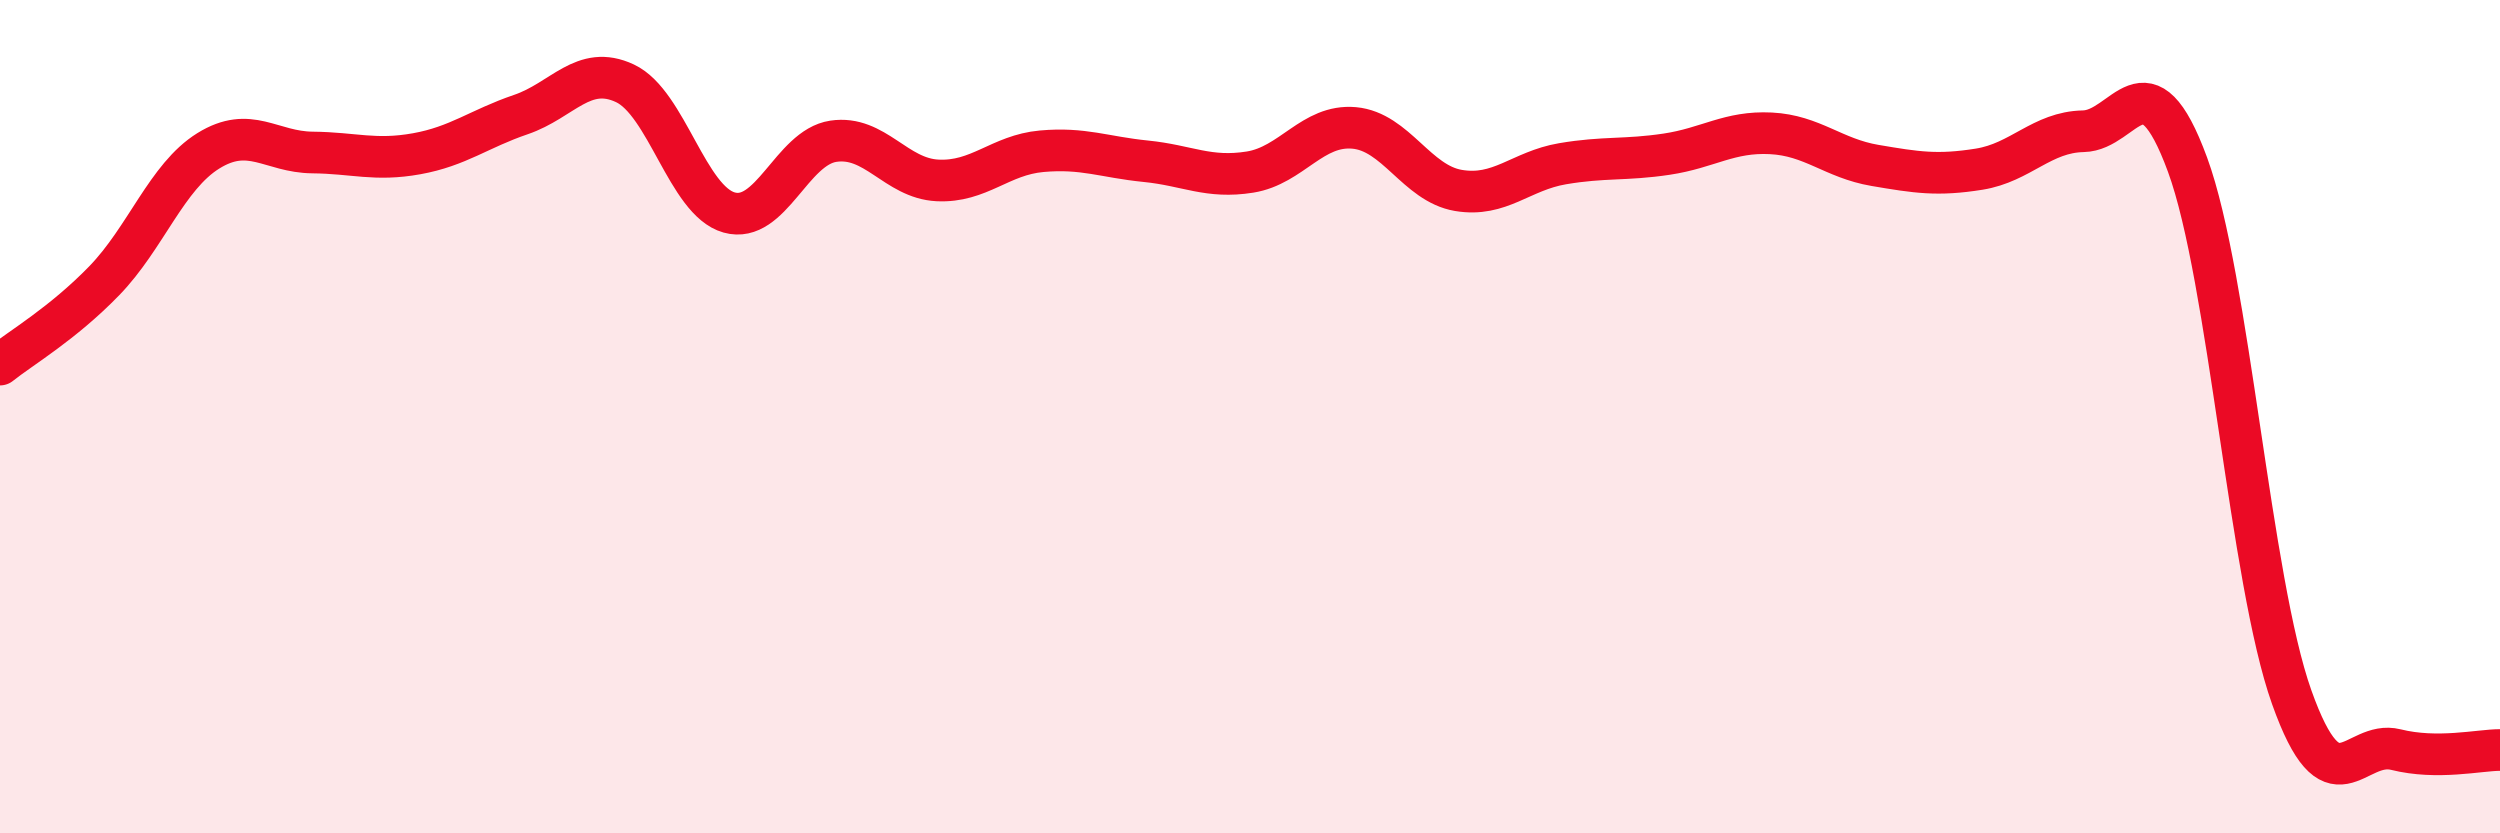
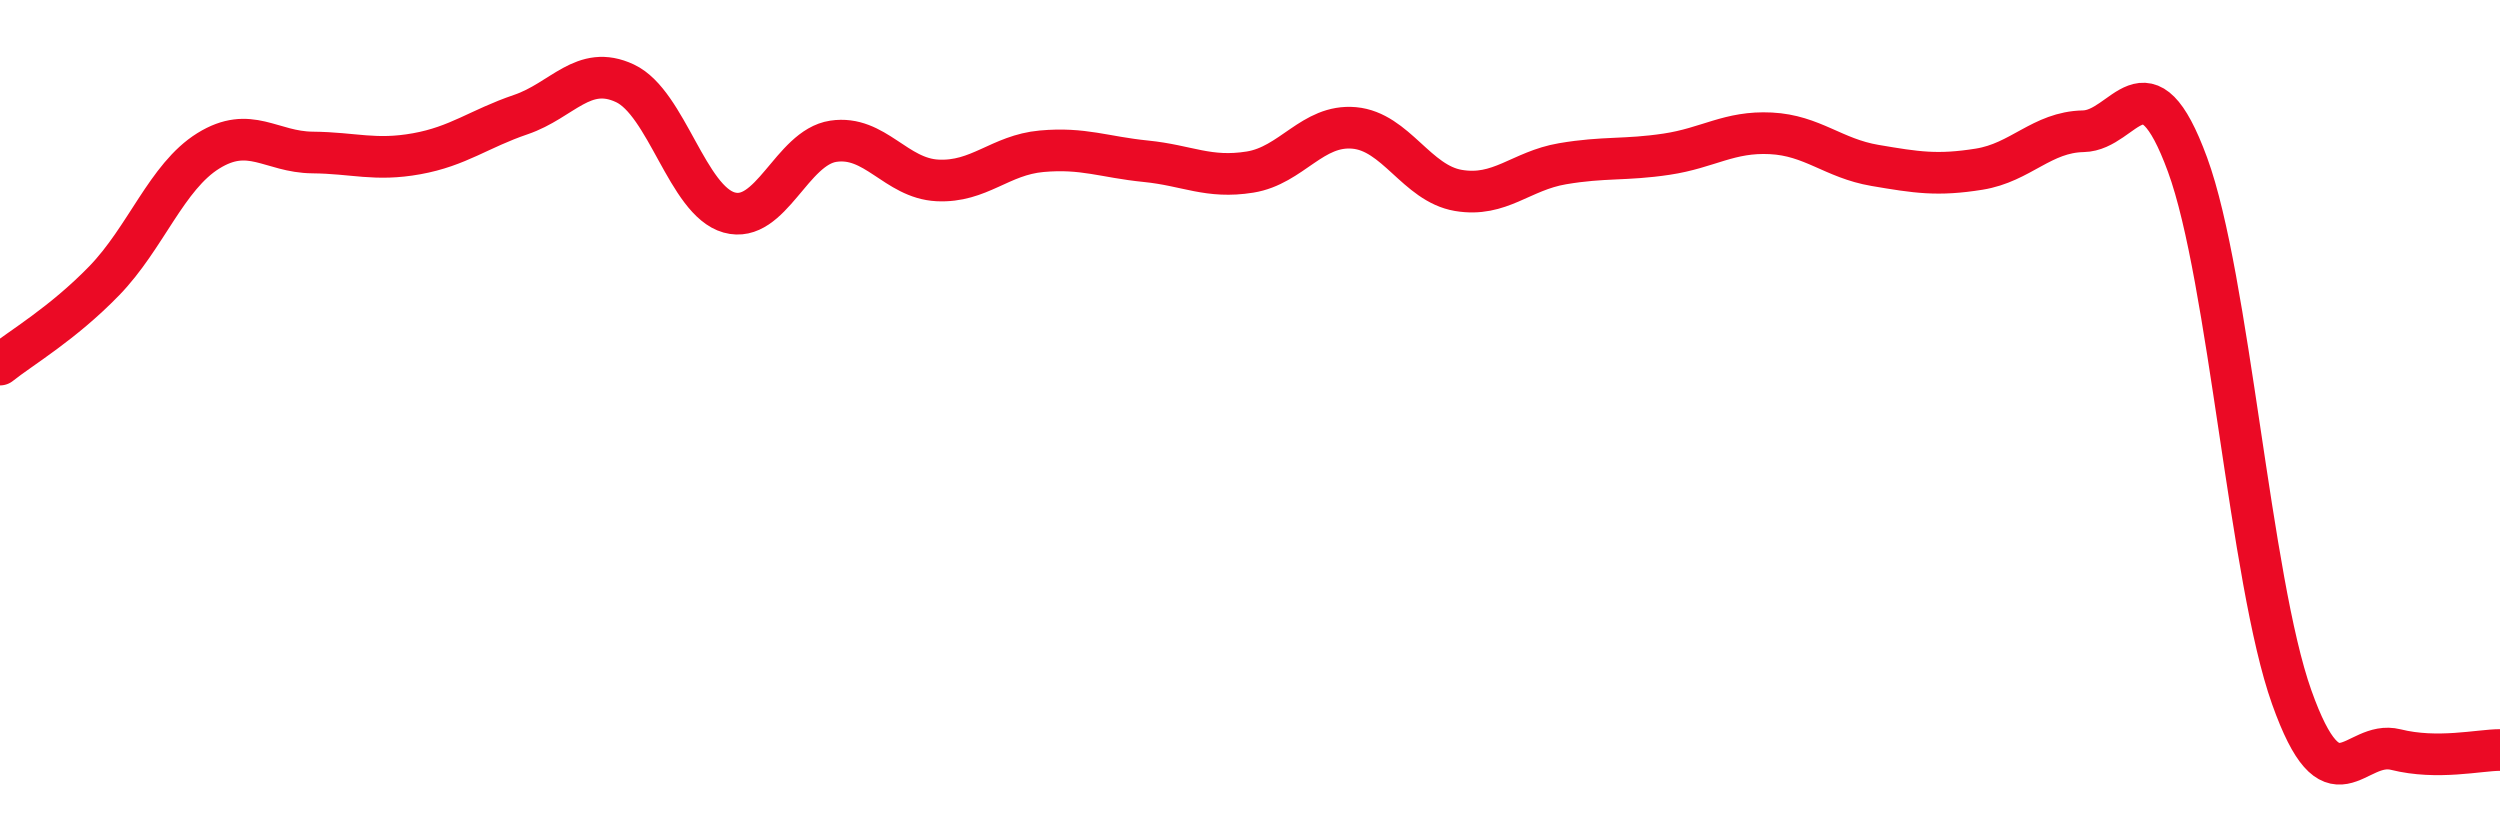
<svg xmlns="http://www.w3.org/2000/svg" width="60" height="20" viewBox="0 0 60 20">
-   <path d="M 0,8.75 C 0.5,8.35 1.5,7.77 2.5,6.74 C 3.5,5.71 4,4.24 5,3.62 C 6,3 6.5,3.65 7.5,3.66 C 8.5,3.67 9,3.87 10,3.69 C 11,3.51 11.5,3.09 12.5,2.75 C 13.5,2.41 14,1.53 15,2 C 16,2.47 16.5,4.82 17.5,5.1 C 18.5,5.38 19,3.54 20,3.39 C 21,3.24 21.5,4.28 22.5,4.33 C 23.5,4.38 24,3.72 25,3.63 C 26,3.54 26.5,3.77 27.5,3.87 C 28.5,3.97 29,4.29 30,4.13 C 31,3.97 31.5,2.98 32.5,3.07 C 33.5,3.16 34,4.4 35,4.57 C 36,4.74 36.5,4.1 37.5,3.93 C 38.5,3.76 39,3.85 40,3.7 C 41,3.55 41.5,3.15 42.5,3.2 C 43.5,3.25 44,3.8 45,3.97 C 46,4.14 46.5,4.22 47.5,4.06 C 48.5,3.9 49,3.17 50,3.15 C 51,3.13 51.5,1.23 52.5,3.95 C 53.5,6.67 54,13.92 55,16.73 C 56,19.54 56.5,17.74 57.5,17.99 C 58.5,18.24 59.5,18 60,18L60 20L0 20Z" fill="#EB0A25" opacity="0.1" stroke-linecap="round" stroke-linejoin="round" />
  <path d="M 0,8.75 C 0.5,8.35 1.5,7.77 2.5,6.74 C 3.5,5.71 4,4.24 5,3.62 C 6,3 6.5,3.65 7.5,3.66 C 8.5,3.67 9,3.87 10,3.69 C 11,3.51 11.5,3.09 12.5,2.75 C 13.5,2.41 14,1.53 15,2 C 16,2.47 16.5,4.82 17.5,5.1 C 18.5,5.38 19,3.54 20,3.39 C 21,3.24 21.5,4.28 22.5,4.33 C 23.5,4.38 24,3.72 25,3.63 C 26,3.54 26.5,3.77 27.5,3.87 C 28.5,3.97 29,4.29 30,4.13 C 31,3.97 31.5,2.98 32.5,3.07 C 33.5,3.16 34,4.4 35,4.57 C 36,4.74 36.5,4.1 37.5,3.93 C 38.5,3.76 39,3.85 40,3.7 C 41,3.55 41.5,3.15 42.5,3.2 C 43.5,3.25 44,3.8 45,3.97 C 46,4.14 46.5,4.22 47.5,4.06 C 48.5,3.9 49,3.17 50,3.15 C 51,3.13 51.5,1.23 52.5,3.95 C 53.5,6.67 54,13.92 55,16.73 C 56,19.54 56.5,17.74 57.5,17.99 C 58.5,18.24 59.5,18 60,18" stroke="#EB0A25" stroke-width="1" fill="none" stroke-linecap="round" stroke-linejoin="round" />
</svg>